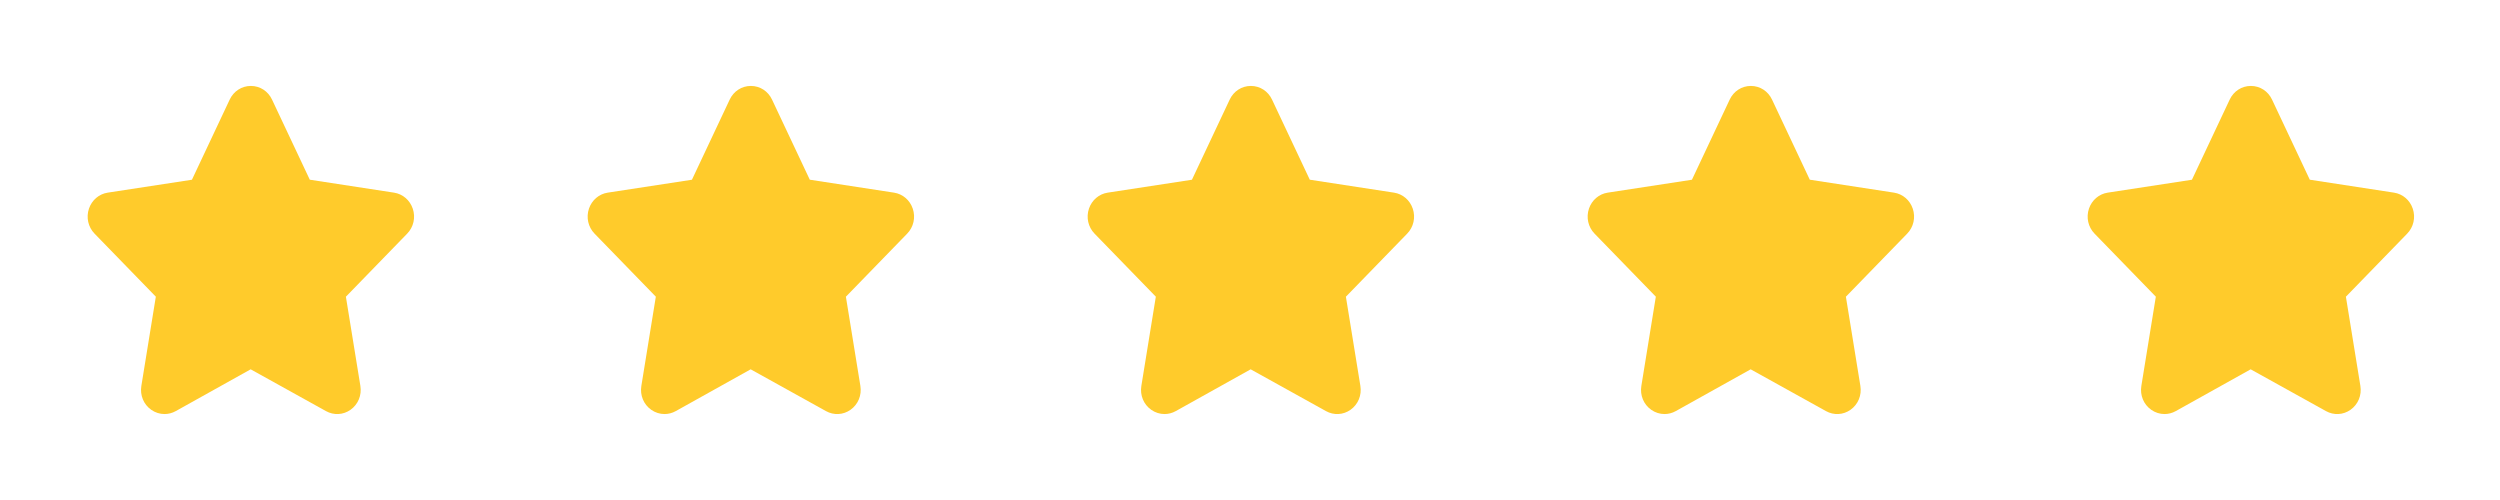
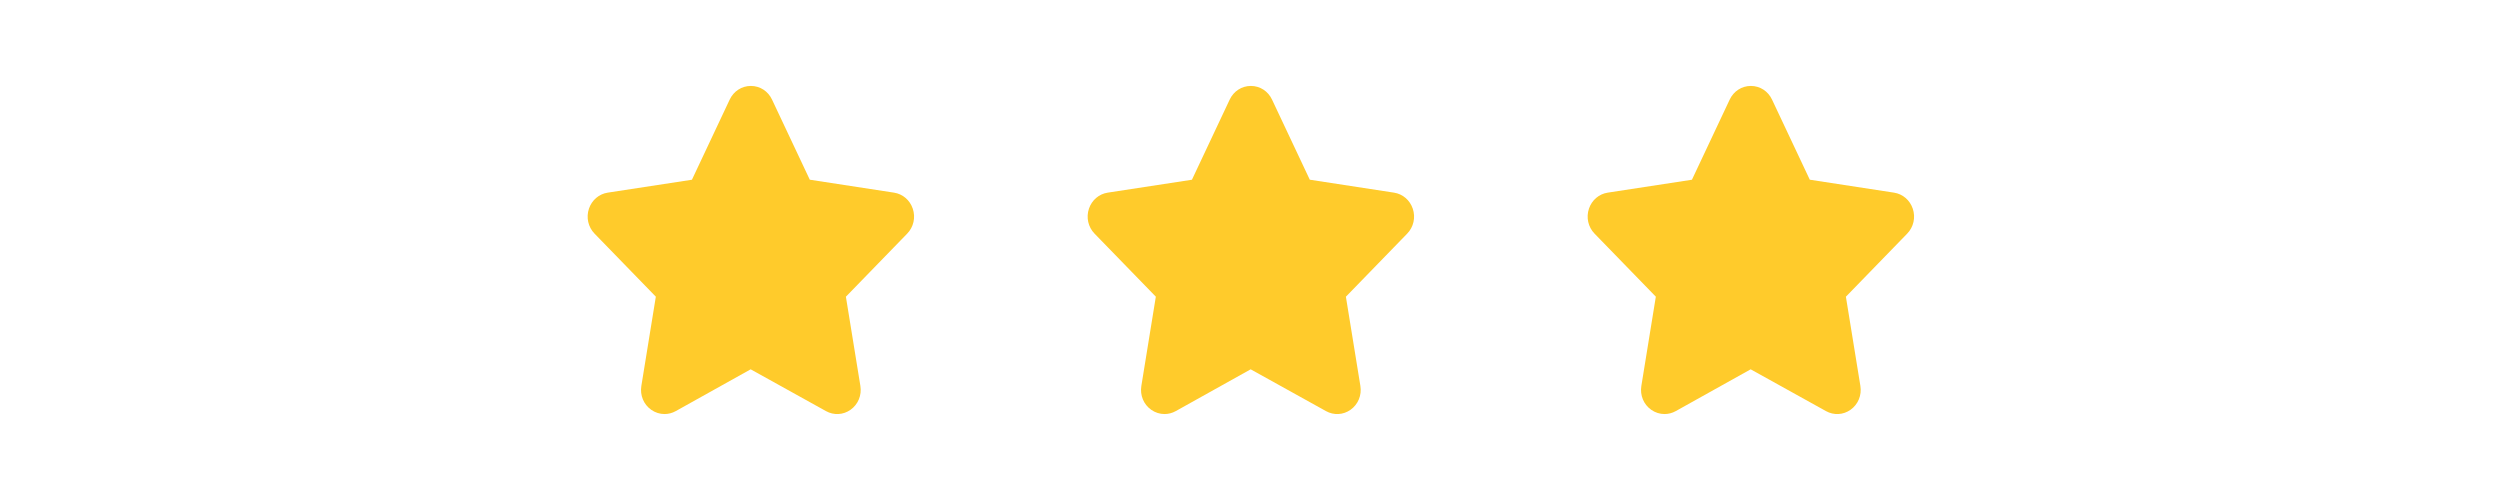
<svg xmlns="http://www.w3.org/2000/svg" width="120" height="24" viewBox="0 0 120 24" fill="none">
-   <path d="M19.812 10.015C19.674 9.605 19.33 9.311 18.912 9.247L14.87 8.626L13.058 4.782C12.869 4.376 12.479 4.125 12.041 4.125C11.604 4.125 11.214 4.377 11.025 4.781L9.213 8.627L5.17 9.247C4.753 9.311 4.408 9.606 4.27 10.015C4.128 10.438 4.231 10.898 4.538 11.214L7.48 14.241L6.785 18.523C6.712 18.974 6.894 19.414 7.261 19.672C7.453 19.806 7.674 19.874 7.897 19.874C8.081 19.874 8.265 19.828 8.434 19.734L12.032 17.727L15.649 19.734C16.023 19.942 16.472 19.918 16.822 19.672C17.189 19.414 17.371 18.974 17.298 18.523L16.603 14.242L19.545 11.214C19.852 10.898 19.955 10.439 19.813 10.016L19.812 10.015Z" fill="#FFCB2B" />
  <path d="M43.812 10.015C43.675 9.605 43.33 9.311 42.912 9.247L38.87 8.626L37.058 4.782C36.869 4.376 36.479 4.125 36.041 4.125C35.604 4.125 35.214 4.377 35.025 4.781L33.213 8.627L29.17 9.247C28.753 9.311 28.408 9.606 28.27 10.015C28.128 10.438 28.231 10.898 28.538 11.214L31.48 14.241L30.785 18.523C30.712 18.974 30.894 19.414 31.261 19.672C31.453 19.806 31.674 19.874 31.897 19.874C32.081 19.874 32.265 19.828 32.434 19.734L36.032 17.727L39.649 19.734C40.023 19.942 40.472 19.918 40.822 19.672C41.189 19.414 41.371 18.974 41.298 18.523L40.603 14.242L43.545 11.214C43.852 10.898 43.955 10.439 43.813 10.016L43.812 10.015Z" fill="#FFCB2B" />
  <path d="M67.812 10.015C67.674 9.605 67.33 9.311 66.912 9.247L62.87 8.626L61.058 4.782C60.869 4.376 60.479 4.125 60.041 4.125C59.604 4.125 59.214 4.377 59.025 4.781L57.213 8.627L53.17 9.247C52.752 9.311 52.408 9.606 52.27 10.015C52.128 10.438 52.231 10.898 52.538 11.214L55.48 14.241L54.785 18.523C54.712 18.974 54.894 19.414 55.261 19.672C55.453 19.806 55.674 19.874 55.897 19.874C56.081 19.874 56.265 19.828 56.434 19.734L60.032 17.727L63.649 19.734C64.023 19.942 64.472 19.918 64.822 19.672C65.189 19.414 65.371 18.974 65.298 18.523L64.603 14.242L67.545 11.214C67.852 10.898 67.955 10.439 67.813 10.016L67.812 10.015Z" fill="#FFCB2B" />
  <path d="M91.812 10.015C91.674 9.605 91.33 9.311 90.912 9.247L86.87 8.626L85.058 4.782C84.869 4.376 84.479 4.125 84.041 4.125C83.604 4.125 83.214 4.377 83.025 4.781L81.213 8.627L77.17 9.247C76.752 9.311 76.408 9.606 76.27 10.015C76.128 10.438 76.231 10.898 76.538 11.214L79.48 14.241L78.785 18.523C78.712 18.974 78.894 19.414 79.261 19.672C79.453 19.806 79.674 19.874 79.897 19.874C80.081 19.874 80.265 19.828 80.434 19.734L84.032 17.727L87.649 19.734C88.023 19.942 88.472 19.918 88.822 19.672C89.189 19.414 89.371 18.974 89.298 18.523L88.603 14.242L91.545 11.214C91.852 10.898 91.955 10.439 91.813 10.016L91.812 10.015Z" fill="#FFCB2B" />
-   <path d="M115.812 10.015C115.675 9.605 115.33 9.311 114.912 9.247L110.87 8.626L109.058 4.782C108.869 4.376 108.479 4.125 108.041 4.125C107.604 4.125 107.214 4.377 107.025 4.781L105.213 8.627L101.17 9.247C100.753 9.311 100.408 9.606 100.27 10.015C100.128 10.438 100.231 10.898 100.538 11.214L103.48 14.241L102.785 18.523C102.712 18.974 102.894 19.414 103.261 19.672C103.453 19.806 103.674 19.874 103.897 19.874C104.081 19.874 104.265 19.828 104.434 19.734L108.032 17.727L111.649 19.734C112.023 19.942 112.472 19.918 112.822 19.672C113.189 19.414 113.371 18.974 113.298 18.523L112.603 14.242L115.545 11.214C115.852 10.898 115.955 10.439 115.813 10.016L115.812 10.015Z" fill="#FFCB2B" />
</svg>